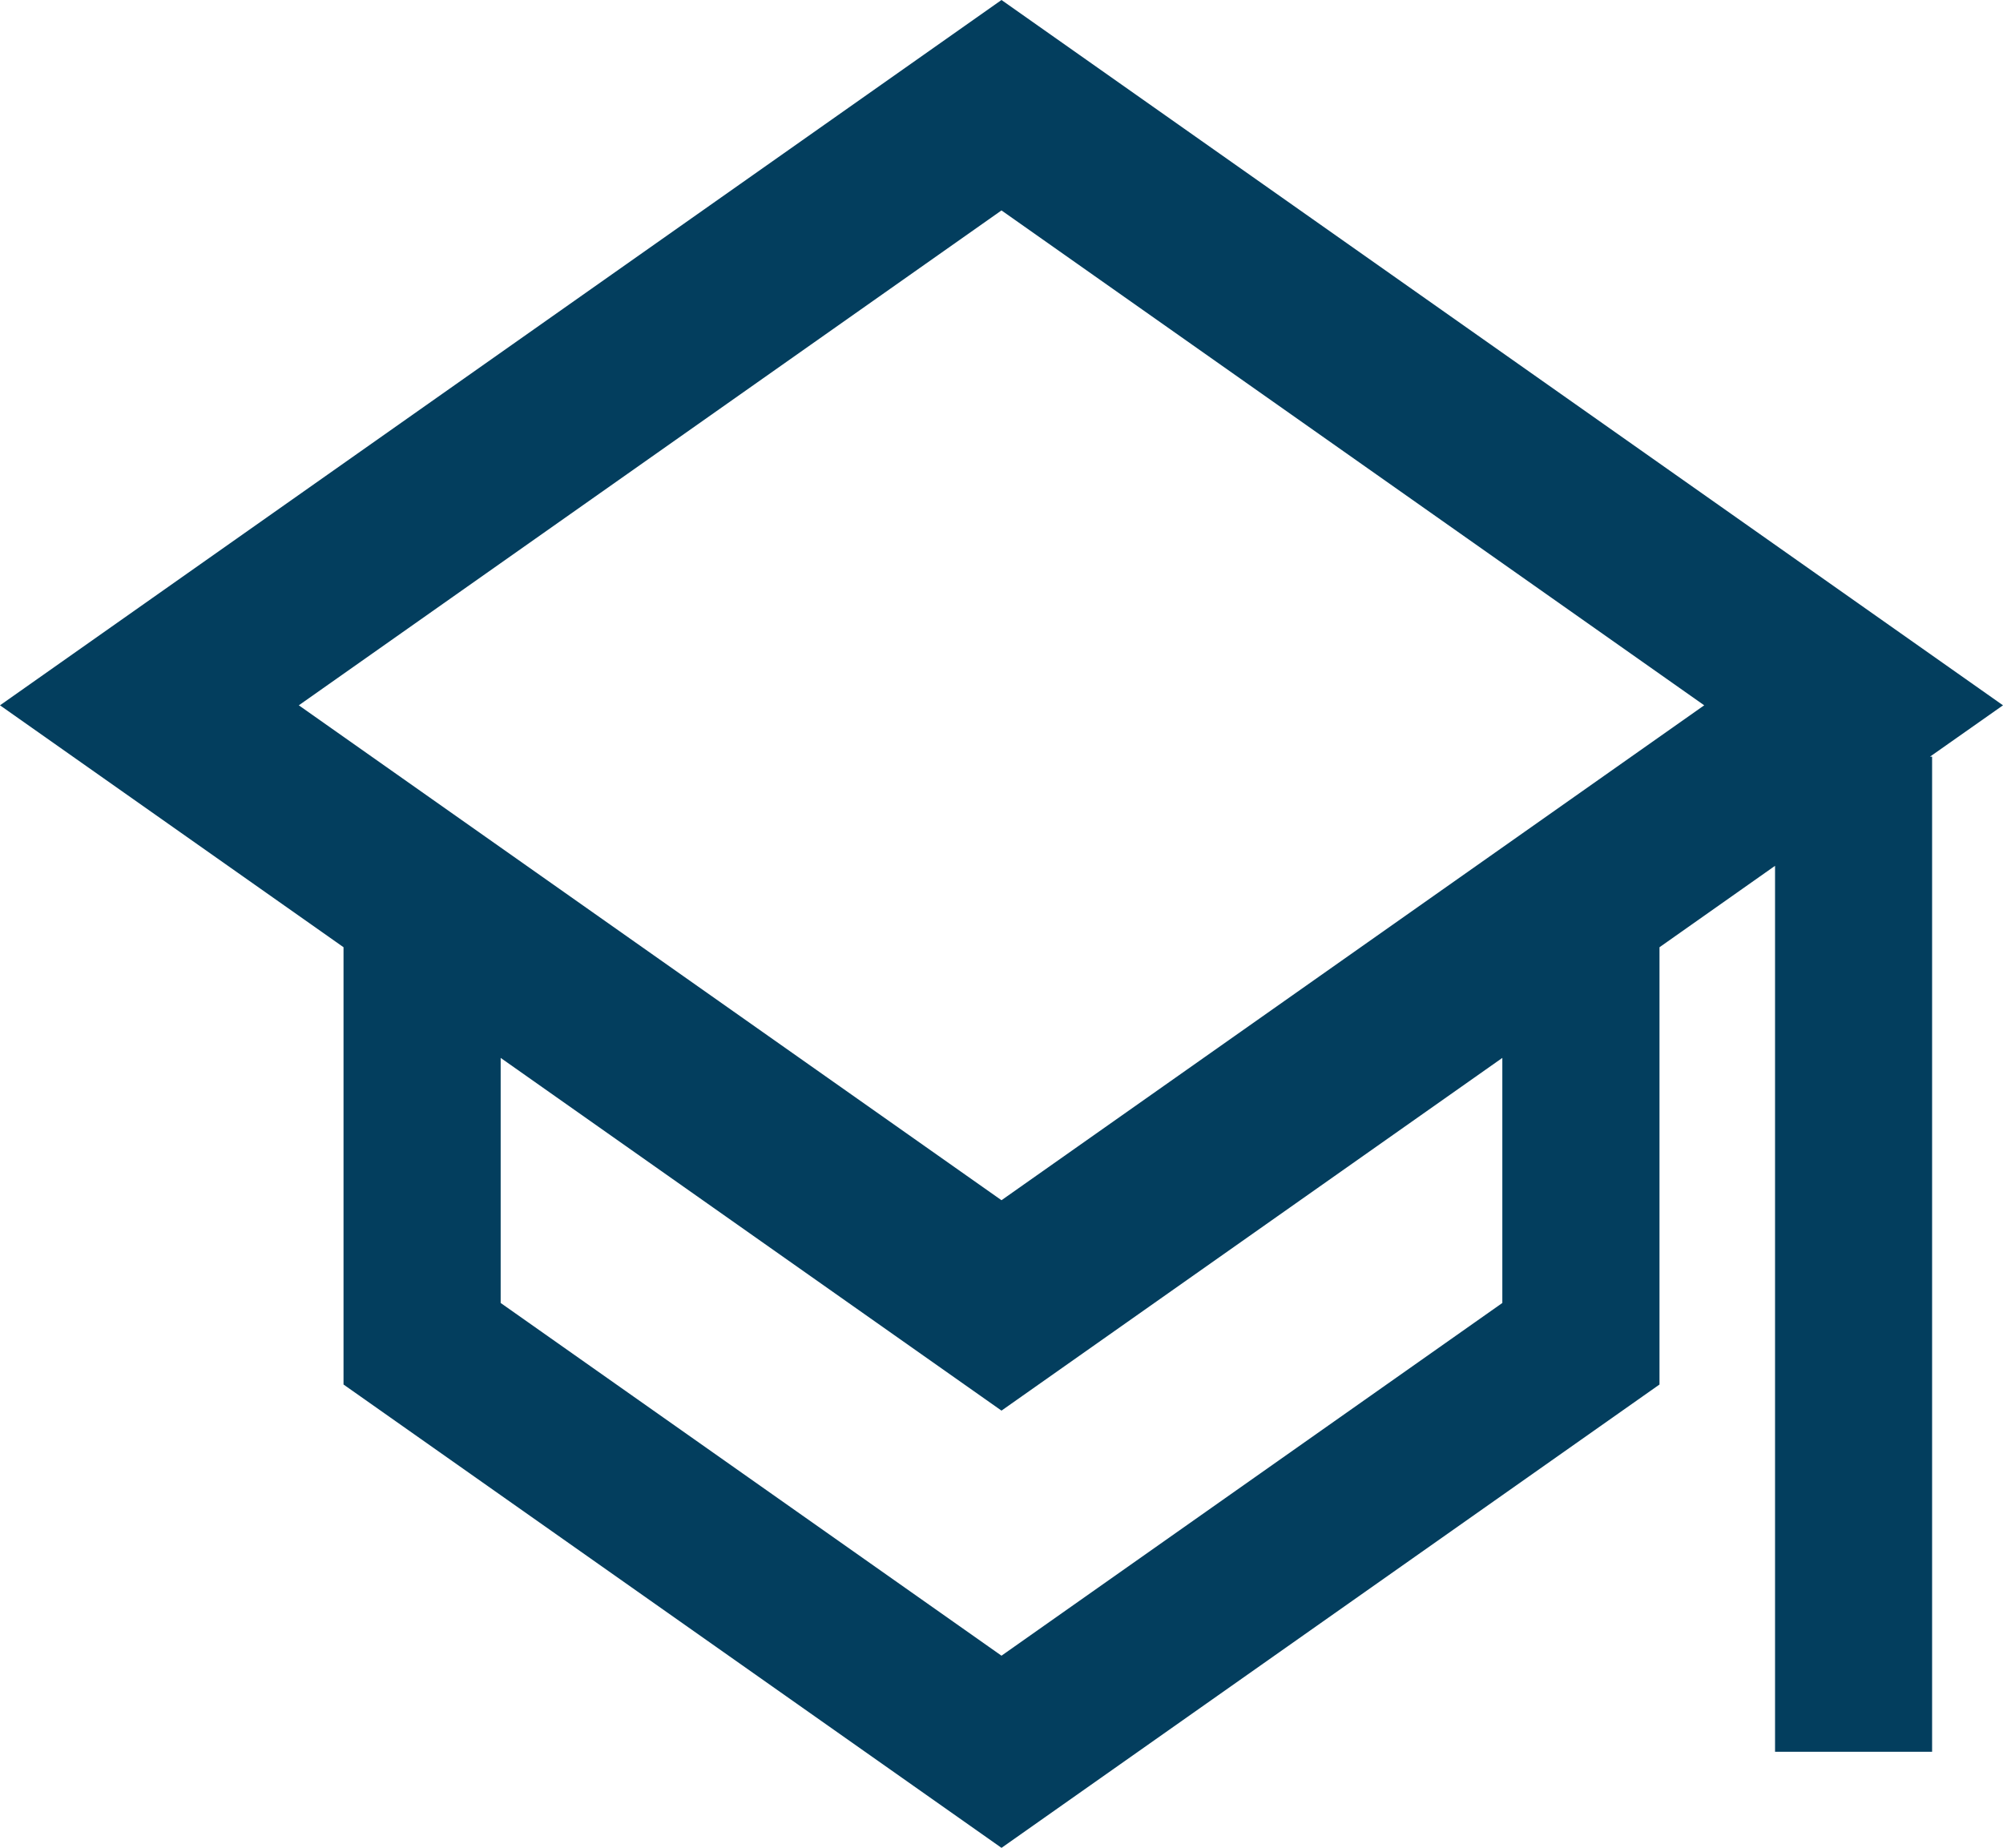
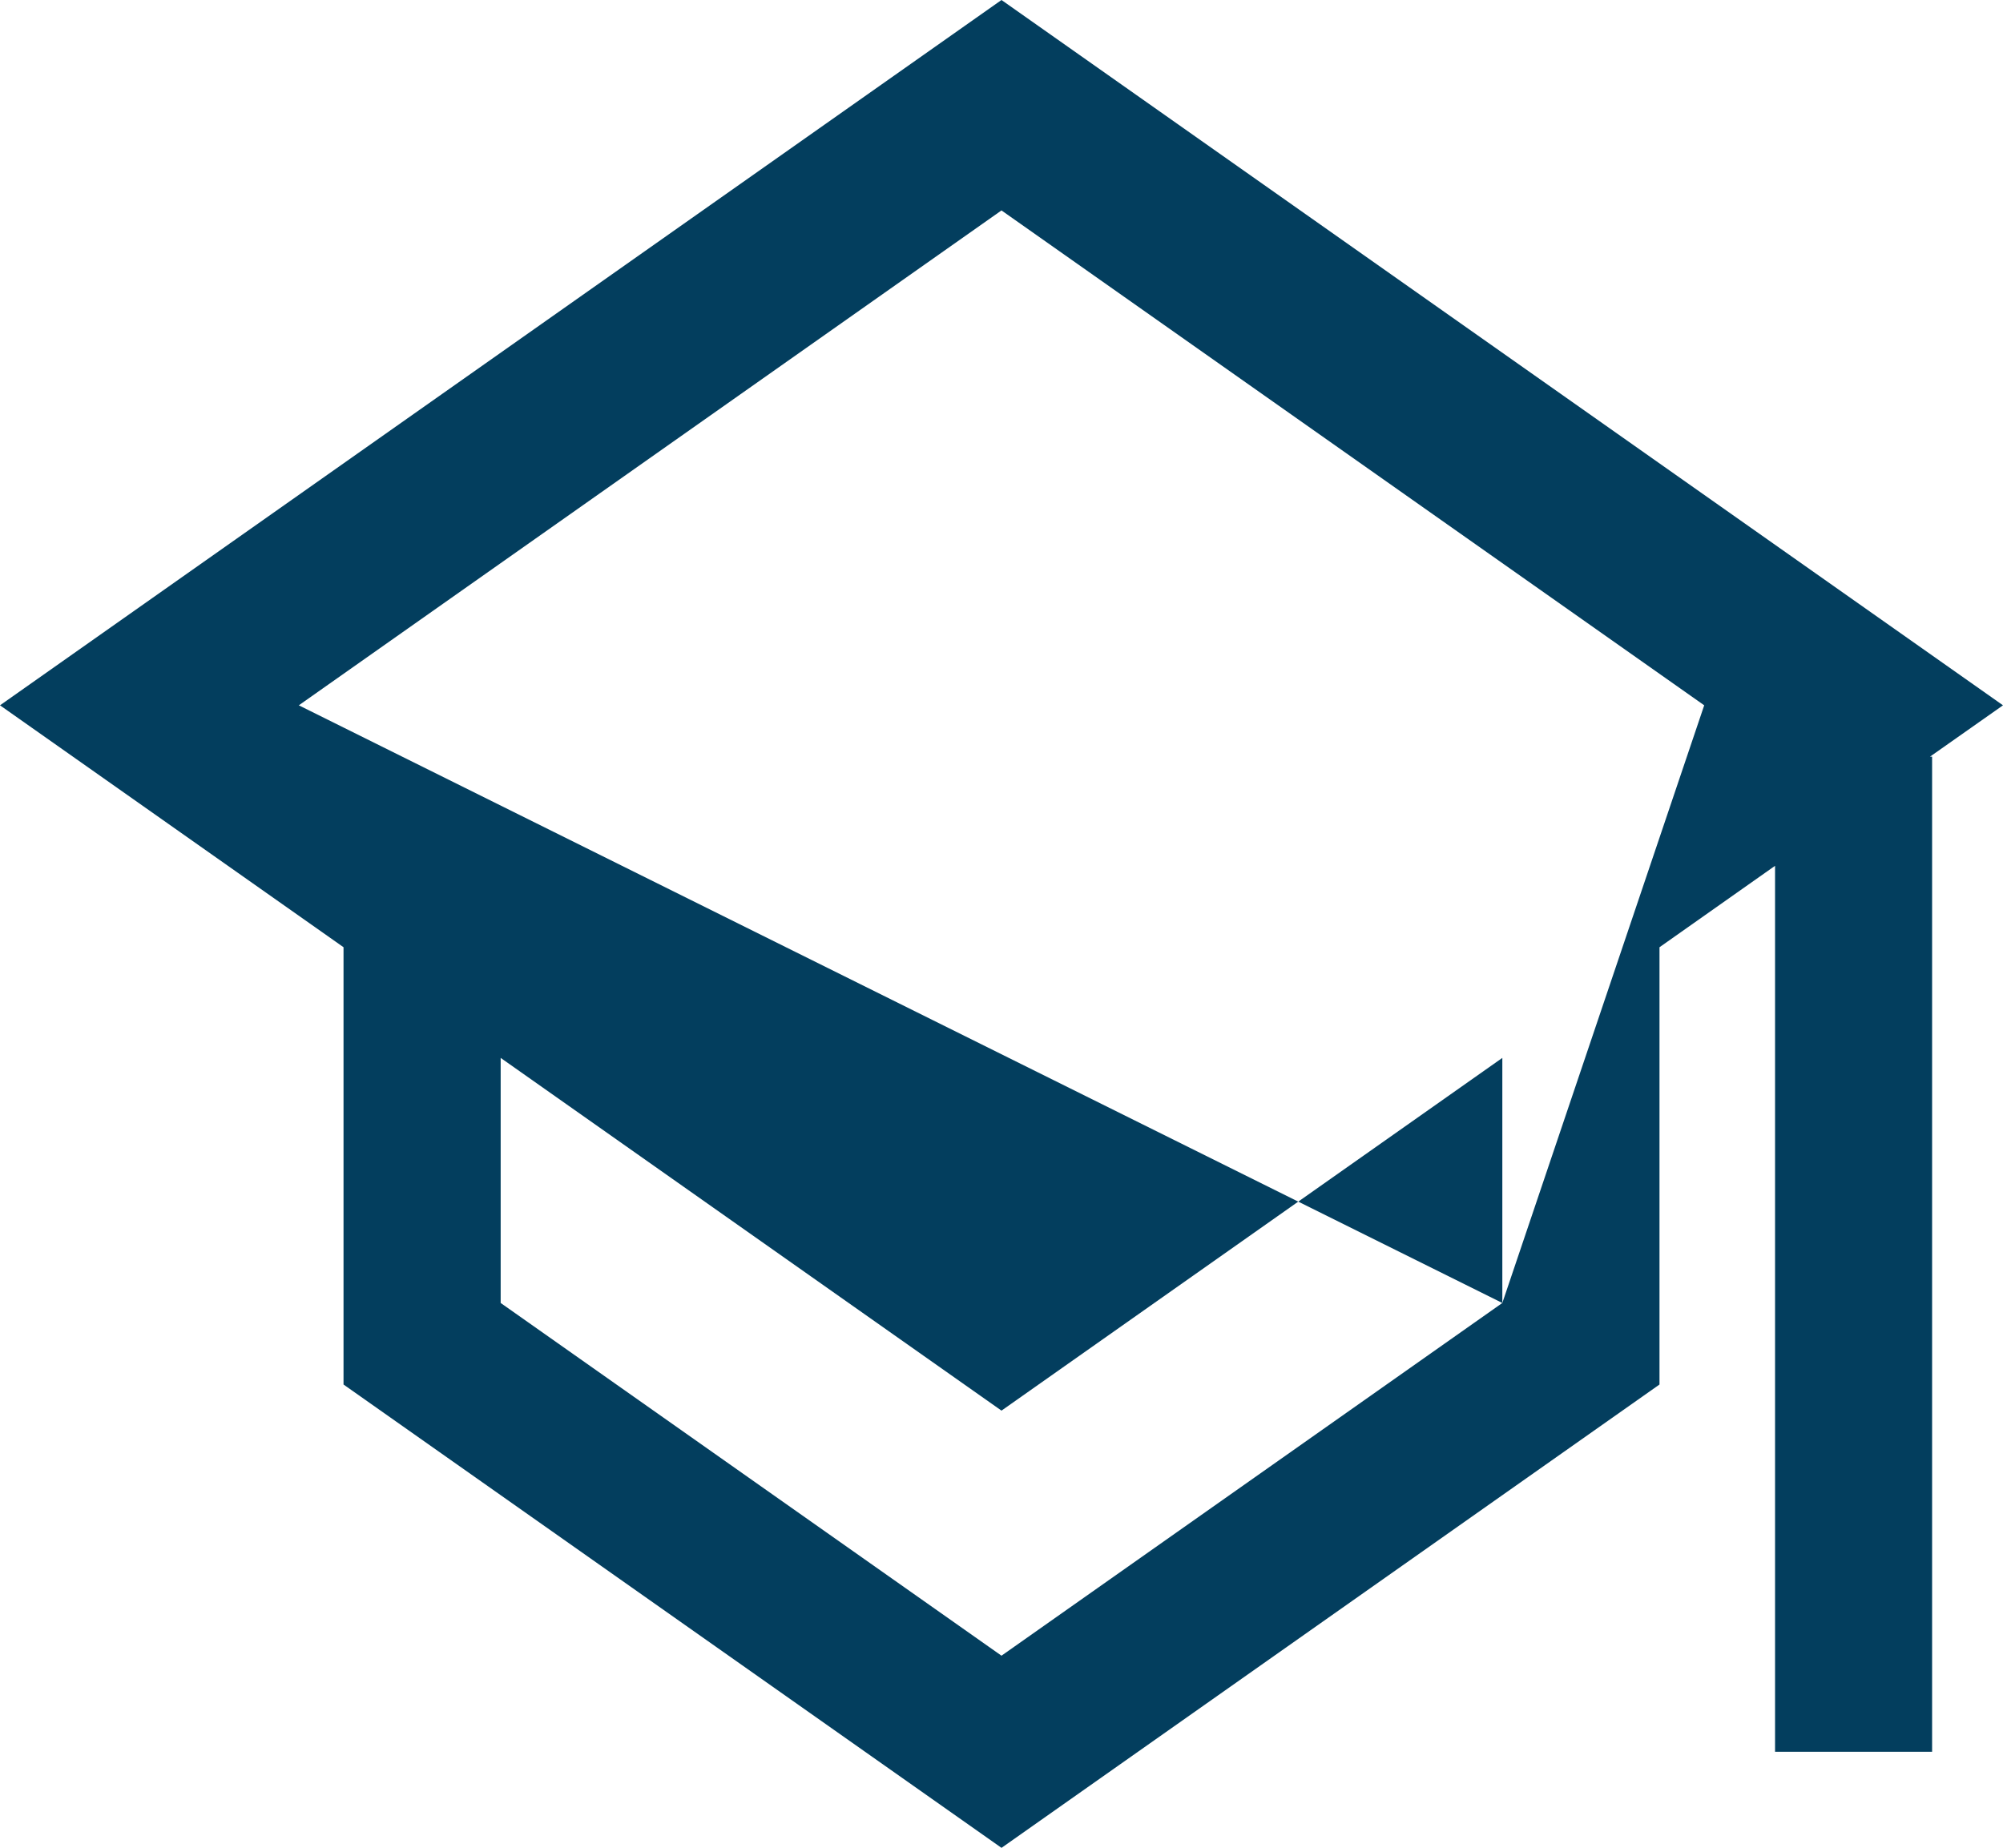
<svg xmlns="http://www.w3.org/2000/svg" width="103.297" height="95.317" viewBox="0 0 103.297 95.317">
-   <path id="Path_48927" data-name="Path 48927" d="M440.029,42.366,388.38,5.985,336.732,42.366l17.716,12.478V77.4l33.933,23.9,33.933-23.9V54.845l5.959-4.2v45.7h8.1V45.016h-.111Zm-25.82,30.828L388.38,91.388,362.552,73.194V60.553L388.38,78.747l25.829-18.194Zm-25.829-5.3L352.142,42.366,388.38,16.839l36.24,25.527Z" transform="translate(-336.732 -5.985)" fill="#033e5e" />
+   <path id="Path_48927" data-name="Path 48927" d="M440.029,42.366,388.38,5.985,336.732,42.366l17.716,12.478V77.4l33.933,23.9,33.933-23.9V54.845l5.959-4.2v45.7h8.1V45.016h-.111Zm-25.82,30.828L388.38,91.388,362.552,73.194V60.553L388.38,78.747l25.829-18.194ZL352.142,42.366,388.38,16.839l36.24,25.527Z" transform="translate(-336.732 -5.985)" fill="#033e5e" />
</svg>